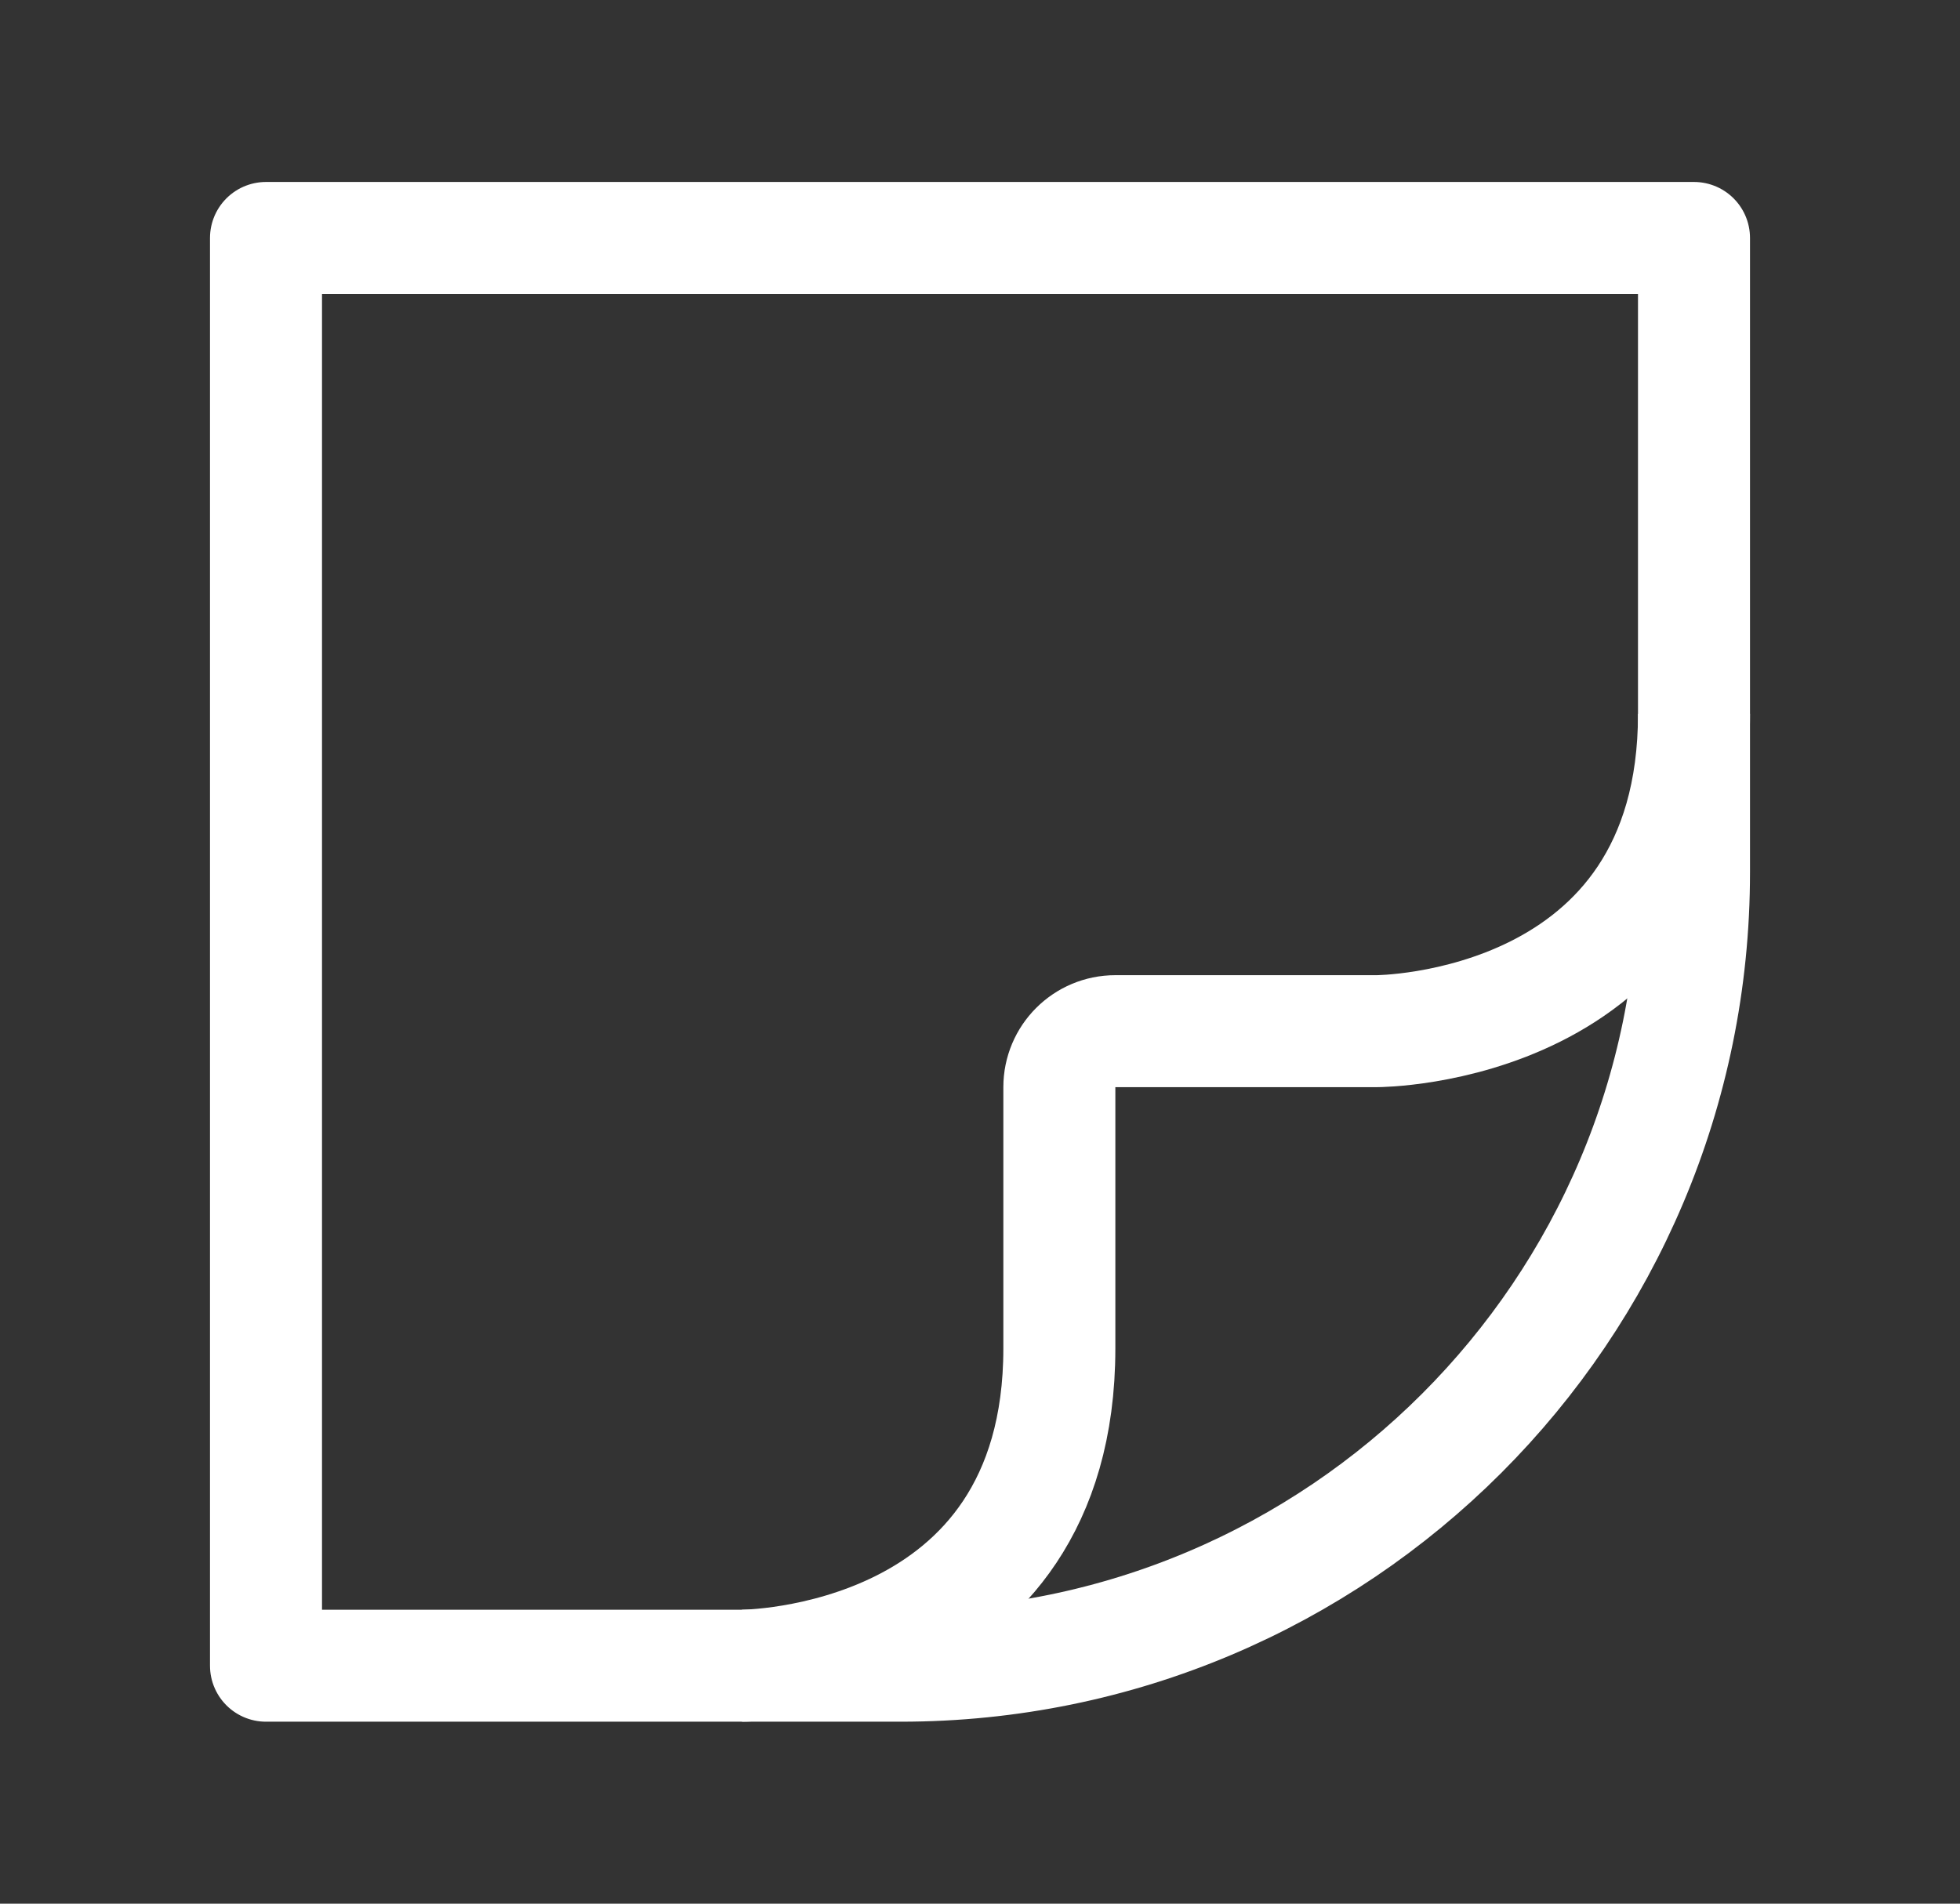
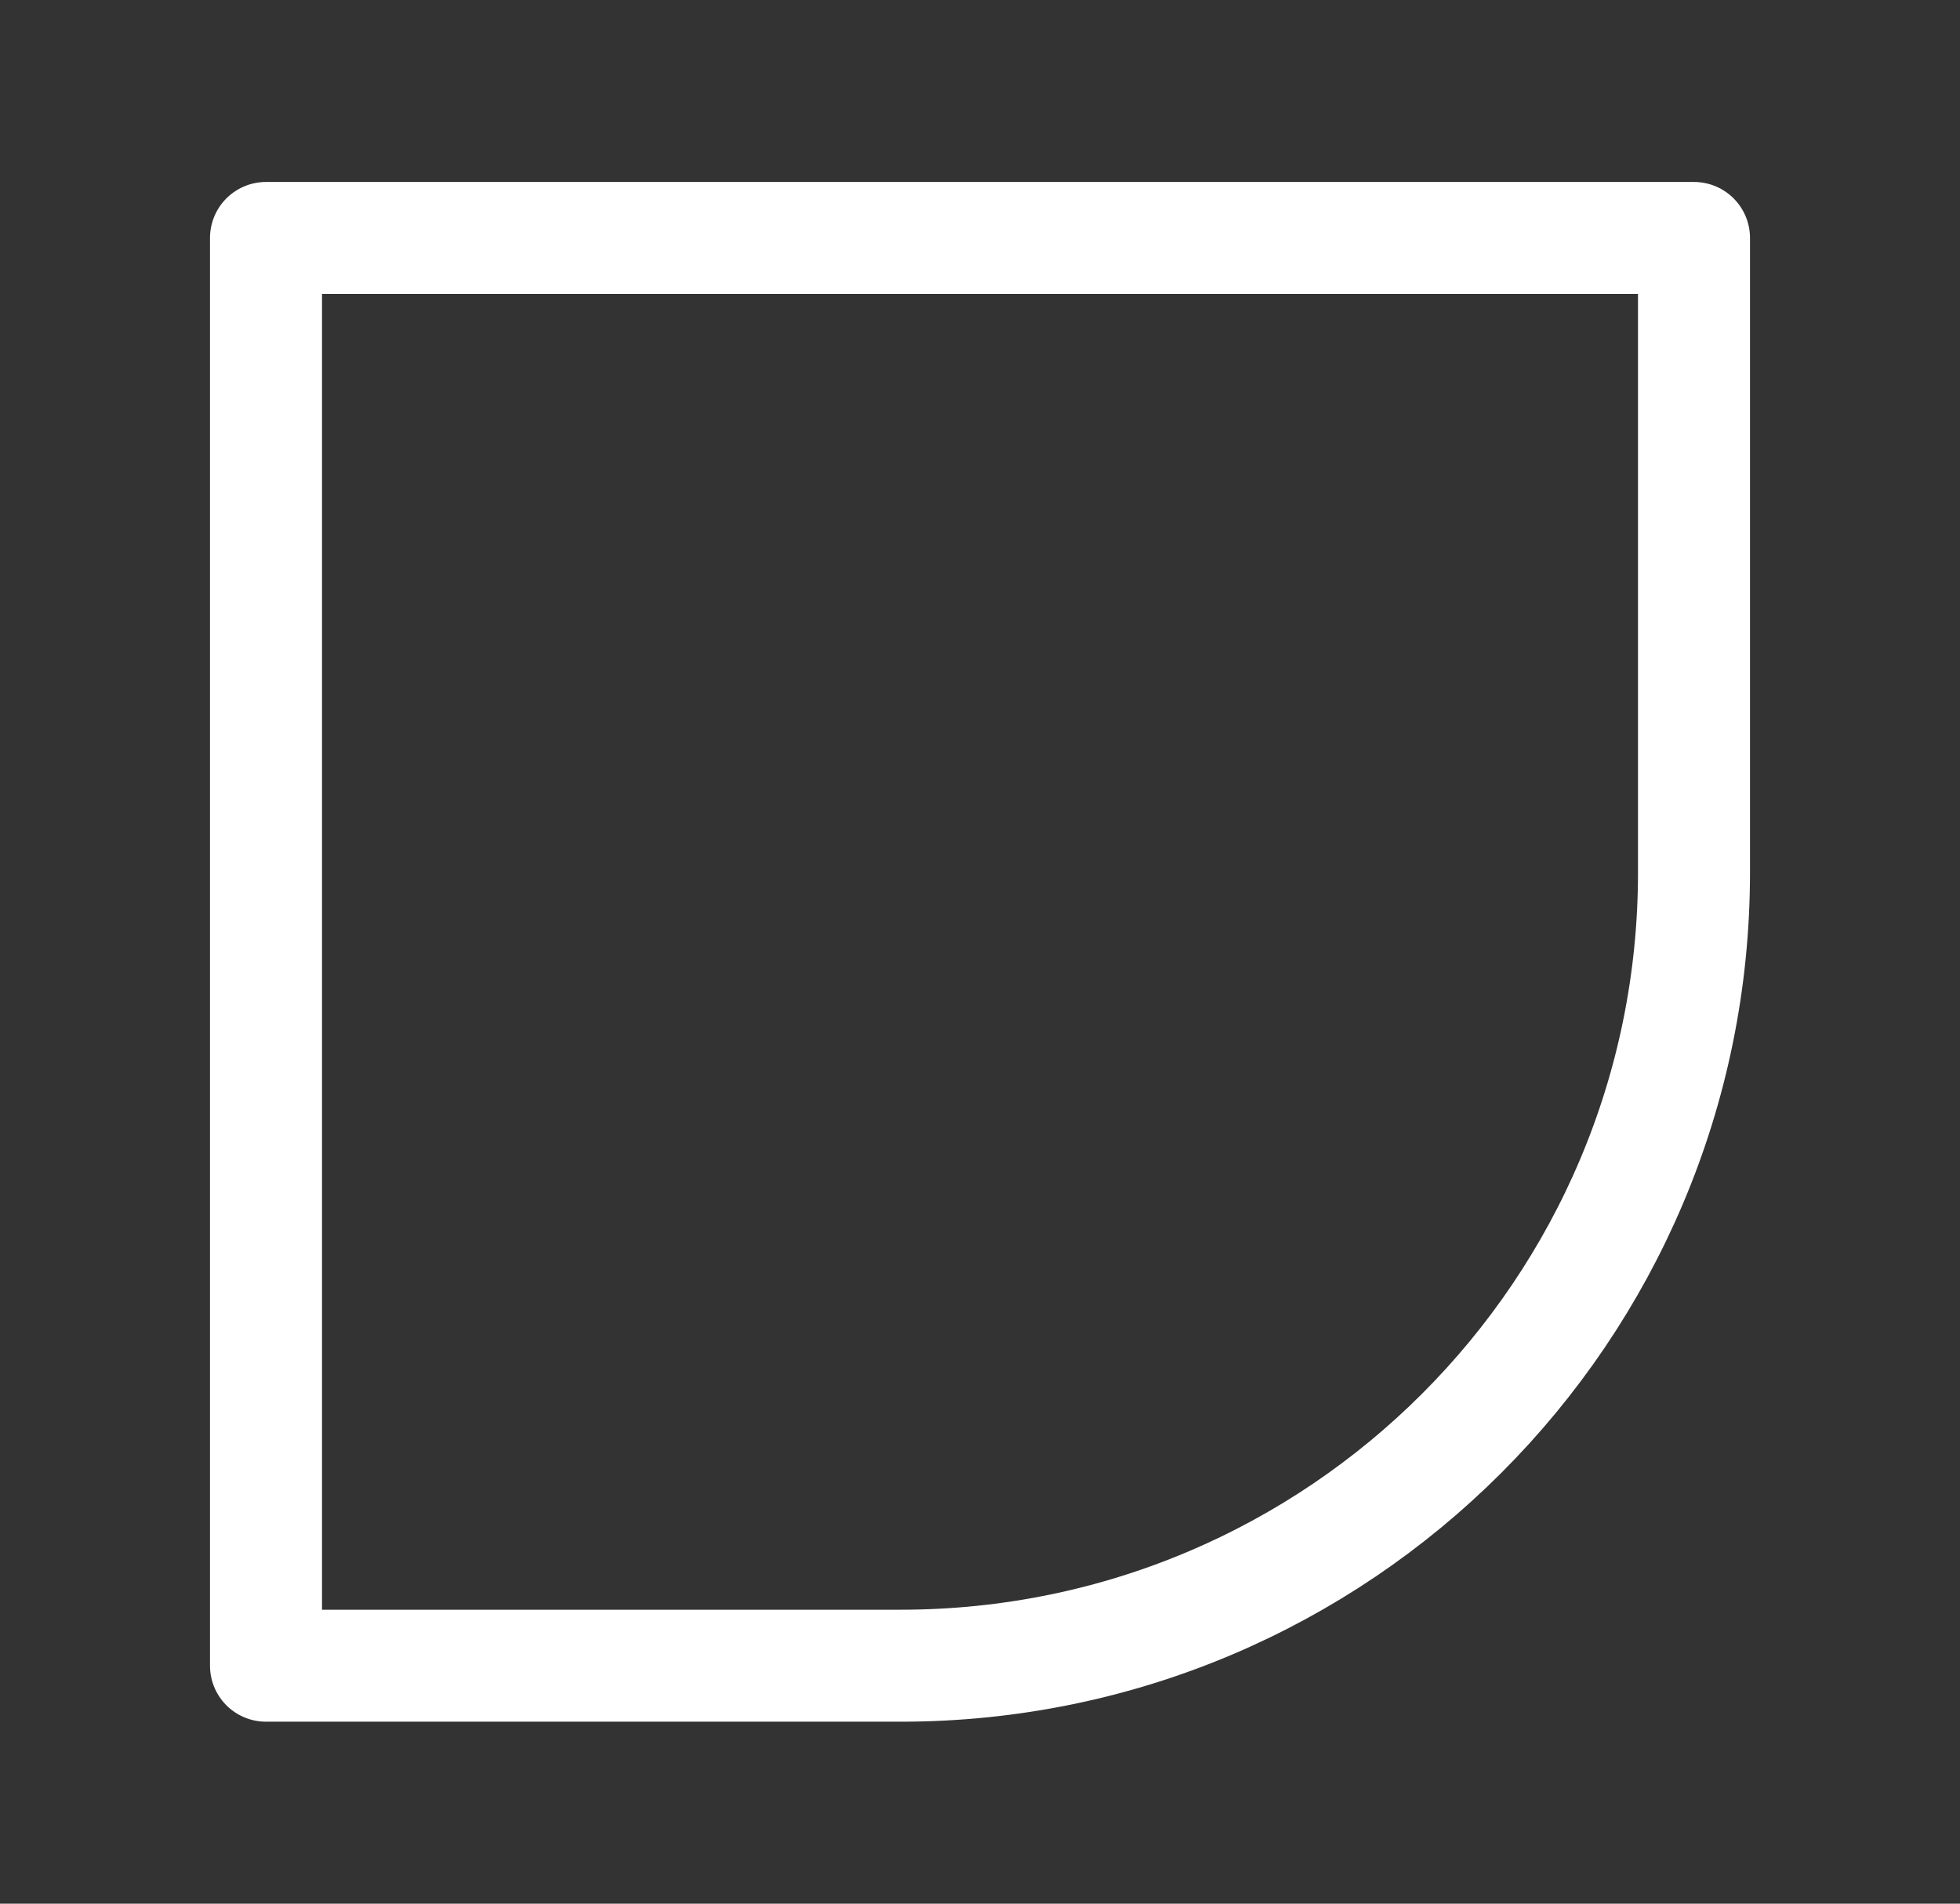
<svg xmlns="http://www.w3.org/2000/svg" width="35" height="34" viewBox="0 0 35 34" fill="none">
  <rect x="0" y="0" width="35" height="34" fill="#333333" stroke="none" />
  <path fill-rule="evenodd" clip-rule="evenodd" d="M30.25 4.25V15.583C30.25 23.407 23.907 29.75 16.083 29.75H4.75L4.75 4.25L30.25 4.25Z" stroke="white" stroke-width="2" stroke-linecap="round" stroke-linejoin="round" />
-   <path d="M13.25 29.75C13.25 29.75 18.917 29.75 18.917 24.083V19.417C18.917 18.864 19.364 18.417 19.917 18.417H24.583C24.583 18.417 30.25 18.417 30.25 12.75" stroke="white" stroke-width="2" />
</svg>